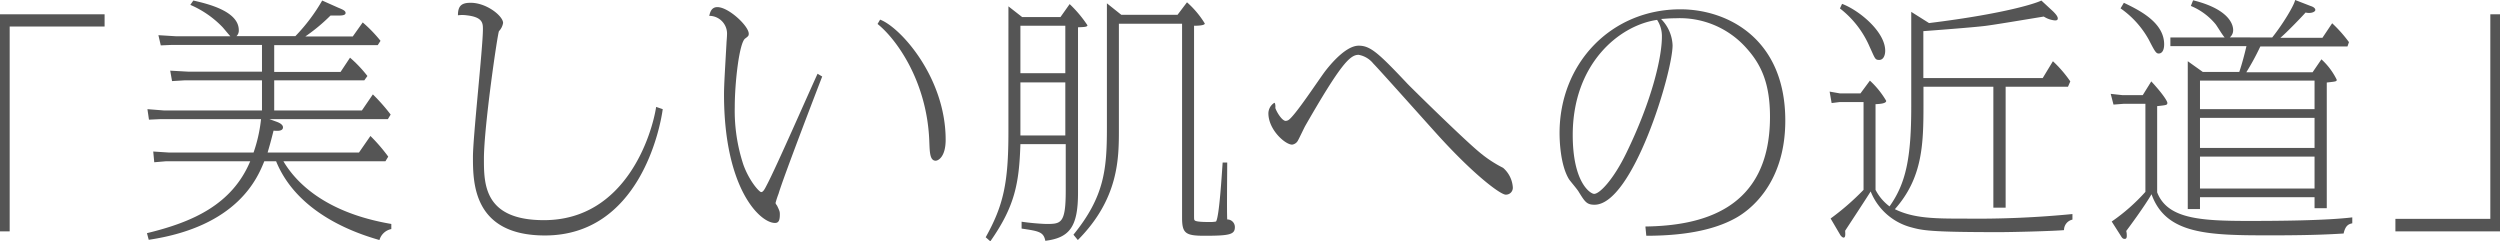
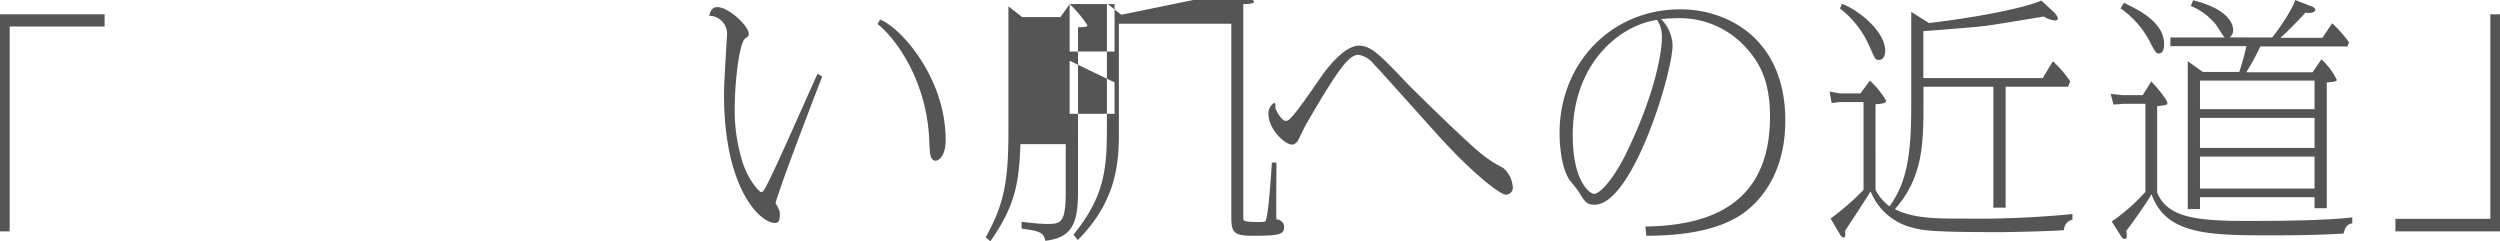
<svg xmlns="http://www.w3.org/2000/svg" viewBox="0 0 421.4 40.68">
  <defs>
    <style>.cls-1{fill:#555;}</style>
  </defs>
  <g id="レイヤー_2" data-name="レイヤー 2">
    <g id="レイヤー1">
      <path class="cls-1" d="M17.63,4.47h-16V39H0V2.41H17.63Z" />
-       <path class="cls-1" d="M27.05,20.08l-1.94.09-.26-1.77,2.8.22H44.16V13.54h-13L29,13.67l-.31-1.76,3.06.17H44.16V7.57H29l-1.9.08L26.7,5.93l2.93.18h9.2c-.26-.26-1.16-1.38-1.38-1.6A16.66,16.66,0,0,0,32.08.82l.51-.73c2.45.56,7.66,1.8,7.66,5a1.27,1.27,0,0,1-.39,1h9.93a30.34,30.34,0,0,0,4.52-6L57,1.29c.82.34,1.25.52,1.25.9s-.6.43-1.12.43l-1.42,0a30.08,30.08,0,0,1-4.25,3.53h8l1.68-2.37a23.16,23.16,0,0,1,3,3.1l-.47.73H46.22v4.51H57.41L59,9.72a21.28,21.28,0,0,1,2.93,3.09l-.52.73H46.22v5.08H61l1.85-2.71a31.9,31.9,0,0,1,3,3.4l-.47.77H45.41l1.29.47c.47.18,1,.48,1,.91,0,.73-1.12.6-1.59.56-.48,1.93-.69,2.62-1,3.69h15.4l1.93-2.79a28.58,28.58,0,0,1,3,3.48l-.47.78H47.77c2,3.39,6.84,8.64,18.19,10.57l0,.86a2.61,2.61,0,0,0-2,1.85c-3.1-.9-13.68-4.08-17.42-13.28H44.55c-1.12,2.75-4.43,11-19.48,13.24l-.3-1.12c7.65-1.85,14.32-4.77,17.41-12.12H28L26,27.35l-.17-1.81,2.62.17H42.74A24.82,24.82,0,0,0,44,20.08Z" />
-       <path class="cls-1" d="M111.71,18.4c-.43,3.27-4,21.29-19.86,21.29-12.13,0-12.13-8.95-12.13-13.25,0-3.39,1.68-18.44,1.68-21.5,0-1,0-2.06-2.75-2.36a5.44,5.44,0,0,0-1.46,0c0-1.59.6-2.11,2.14-2.11,2.71,0,5.47,2.24,5.47,3.4a2.63,2.63,0,0,1-.69,1.38c-.22.25-2.54,16.12-2.54,21.5,0,4.25,0,10.36,10.11,10.36,13.88,0,18.23-14.58,18.92-19.09Z" />
      <path class="cls-1" d="M138.59,12.9C138.16,14,132,30,131.24,32.64a15.35,15.35,0,0,0-.52,1.59,1.7,1.7,0,0,0,.26.43c.43.9.47,1,.47,1.5,0,1-.21,1.42-.82,1.42-2.53,0-8.59-5.8-8.59-21.67,0-1.63.17-4.17.42-8.69,0-.21.09-.94.09-1.63a3,3,0,0,0-3-2.92c.13-.48.3-1.47,1.37-1.47,1.9,0,5.29,3.19,5.29,4.48,0,.34-.08.43-.6.81-1,.69-1.76,7.44-1.76,11.57a29,29,0,0,0,1.46,9.72c1,2.75,2.67,4.6,3,4.6s.6-.52.95-1.21c1.54-2.88,7.31-16.08,8.55-18.74Zm9.76-9.59c3.44,1.29,11.05,9.76,11.05,20.25,0,2.93-1.29,3.53-1.68,3.53-1,0-1-1.51-1.07-3.05-.3-10.24-5.55-17.46-8.73-20Z" />
-       <path class="cls-1" d="M180.3.69a20.38,20.38,0,0,1,3,3.57c0,.3-.65.3-1.59.34V32.51c0,5.72-1.42,7.57-5.51,8.08-.3-1.5-1.07-1.63-4-2.06V37.37a39,39,0,0,0,4.09.38c2.53,0,3.35,0,3.35-5.59V24.29H172c-.21,6.67-.95,10.5-5.07,16.39l-.78-.69c3-5.38,3.83-9.16,3.83-17.76V1.07l2.32,1.81h6.45ZM172,4.34v8h7.57v-8Zm0,9.55v8.94h7.57V13.89Zm26.49-11.4,1.59-2.1a15.44,15.44,0,0,1,3,3.57c0,.38-1.46.38-1.81.38V36c0,.95,0,1,.09,1.12.17.3,1.85.3,2.45.3a5.06,5.06,0,0,0,1.16-.08c.56-.73,1-8.35,1.12-9.94h.77c0,1.72-.08,8.17,0,9.59a1.28,1.28,0,0,1,1.29,1.29c0,1.25-.86,1.46-5.16,1.46-3.18,0-3.74-.43-3.74-3.05V4H188.6v17.8c0,4.86,0,11.69-6.92,18.66l-.74-.9c5.21-6.41,5.64-11,5.64-18V.56L189,2.49Z" />
+       <path class="cls-1" d="M180.3.69a20.38,20.38,0,0,1,3,3.57c0,.3-.65.3-1.59.34V32.51c0,5.72-1.42,7.57-5.51,8.08-.3-1.5-1.07-1.63-4-2.06V37.37a39,39,0,0,0,4.09.38c2.53,0,3.35,0,3.35-5.59V24.29H172c-.21,6.67-.95,10.5-5.07,16.39l-.78-.69c3-5.38,3.83-9.16,3.83-17.76V1.07l2.32,1.81h6.45Zv8h7.57v-8Zm0,9.55v8.94h7.57V13.89Zm26.49-11.4,1.59-2.1a15.44,15.44,0,0,1,3,3.57c0,.38-1.46.38-1.81.38V36c0,.95,0,1,.09,1.12.17.3,1.85.3,2.45.3a5.06,5.06,0,0,0,1.16-.08c.56-.73,1-8.35,1.12-9.94h.77c0,1.72-.08,8.17,0,9.59a1.28,1.28,0,0,1,1.29,1.29c0,1.25-.86,1.46-5.16,1.46-3.18,0-3.74-.43-3.74-3.05V4H188.6v17.8c0,4.86,0,11.69-6.92,18.66l-.74-.9c5.21-6.41,5.64-11,5.64-18V.56L189,2.49Z" />
      <path class="cls-1" d="M223.51,11.82c1.25-1.59,3.57-4.12,5.51-4.12s3.27,1.16,8.13,6.32c.21.26,9.2,9.11,12.08,11.52a20.76,20.76,0,0,0,4.13,2.75A4.76,4.76,0,0,1,255,31.56a1.16,1.16,0,0,1-1.2,1.25c-.82,0-5-3-11.18-9.76-1.77-1.94-10.15-11.35-11.14-12.34A4.08,4.08,0,0,0,229,9.24c-1.46,0-3.05,1.64-9,12-.21.39-1,2.06-1.2,2.41a1.31,1.31,0,0,1-1,.73c-1.16,0-4-2.5-4-5.29a2.13,2.13,0,0,1,1-1.76c.17,0,.21.64.17.86.13.51,1.08,2.19,1.76,2.19a1.48,1.48,0,0,0,.35-.09C218.1,19.87,222.48,13.11,223.51,11.82Z" />
      <path class="cls-1" d="M277.35,38.18c9.29-.13,21-2.71,21-18.49,0-5.67-1.5-8.85-4-11.61a15,15,0,0,0-11.91-5c-1.07,0-1.8.08-2.45.12a6.68,6.68,0,0,1,1.94,4.43c0,4.6-6.71,26.88-13.16,26.88-1.33,0-1.63-.52-2.67-2.19-.21-.39-1.41-1.77-1.63-2.11-1.5-2.45-1.59-6.71-1.59-7.78,0-11.74,8.68-20.86,20.38-20.86,7.87,0,17.67,4.9,17.67,18.75,0,11-6.4,15.35-8.34,16.42-4,2.24-9.41,3-15.09,3ZM265.1,22.75c0,8.08,3,9.93,3.61,9.93.94,0,3.27-2.45,5.42-6.88,4.38-9,6-16.21,6-19.61a5,5,0,0,0-.81-2.84C272.83,4.3,265.1,10.84,265.1,22.75Z" />
      <path class="cls-1" d="M322.16,2l3,1.89C338.5,2.24,343.48.43,344.09.09l2,1.85c.34.34.77.81.77,1.16s-.3.34-.52.34a4.16,4.16,0,0,1-1.84-.65c-2.93.48-8.82,1.47-10.07,1.6-1.46.17-5,.47-10.23.86v7.91h20.12l1.72-2.84a20.48,20.48,0,0,1,2.93,3.4l-.39.9H338.07V35H336V14.62H324.22V17.8c0,6.58-.17,12.21-4.82,17.46,3.23,1.59,6.88,1.59,11.87,1.59a165.74,165.74,0,0,0,18.06-.77l0,.94a1.8,1.8,0,0,0-1.42,1.77c-1.94.17-8.69.34-10.88.34-12,0-13-.3-15.05-.86a10.15,10.15,0,0,1-6.66-6c-.69,1.12-3.57,5.5-4.3,6.62,0,.35.13,1.16-.26,1.16-.22,0-.52-.34-.6-.51l-1.59-2.71A42.91,42.91,0,0,0,314.12,32V17.2h-4l-1.38.17-.34-1.93,1.72.3h3.48l1.59-2.15A14.78,14.78,0,0,1,317.94,17c0,.43-.94.52-1.8.56V32a8.1,8.1,0,0,0,2.36,2.79c2.75-3.87,3.66-8.12,3.66-16.81ZM310.5.65c2.93,1.11,7.27,4.72,7.27,7.91,0,.68-.26,1.54-1,1.54s-.69-.21-1.63-2.23a16.31,16.31,0,0,0-5-6.45Z" />
      <path class="cls-1" d="M362.62,13.72c2.11,2.28,2.71,3.39,2.71,3.61,0,.39-.17.39-1.72.56V32.42c1.72,4.43,7.14,4.82,15.39,4.82,4.78,0,13-.05,17.5-.6l0,1c-.6.13-1.16.35-1.46,1.72-1.55.09-4.69.31-12.17.31-10.58,0-17.76-.09-20.21-6.93-1.25,2.15-3.78,5.55-4.26,6.19a3.21,3.21,0,0,1,.09.78c0,.21,0,.56-.35.56s-.47-.22-.68-.56l-1.51-2.37a31.93,31.93,0,0,0,5.68-5V17.5h-3.7l-1.68.13-.47-1.81,2,.22h3.4ZM358,.47c2.4,1.16,6.79,3.23,6.79,7,0,1.16-.47,1.55-.9,1.55s-.61-.22-1.64-2.24a15.67,15.67,0,0,0-4.81-5.37Zm25,5.85C384.85,4,386.7.9,386.87,0l2.58,1c.39.12.82.34.82.68s-.78.65-1.64.43c-.68.78-3.26,3.44-4.25,4.26h7.09l1.64-2.45a23,23,0,0,1,2.83,3.18l-.25.73H381a42.38,42.38,0,0,1-2.36,4.35h11.17L391.3,10a11.45,11.45,0,0,1,2.58,3.44c0,.3-.17.3-1.68.47V35.09h-2.06V33.24H370.83v2h-2.06V10.32l2.54,1.81h6.14c.48-1.38.95-3.23,1.21-4.35H365.84V6.32H375c-.3-.26-1.29-1.93-1.54-2.24A10.72,10.72,0,0,0,369.29,1l.38-.95c6.11,1.51,6.75,4.13,6.75,5a1.57,1.57,0,0,1-.56,1.25ZM370.83,18.4h19.31V13.59H370.83Zm0,6.54h19.31V19.87H370.83Zm0,6.84h19.31V26.4H370.83Z" />
      <path class="cls-1" d="M403.77,36.89h16V2.41h1.63V39H403.77Z" />
    </g>
  </g>
</svg>